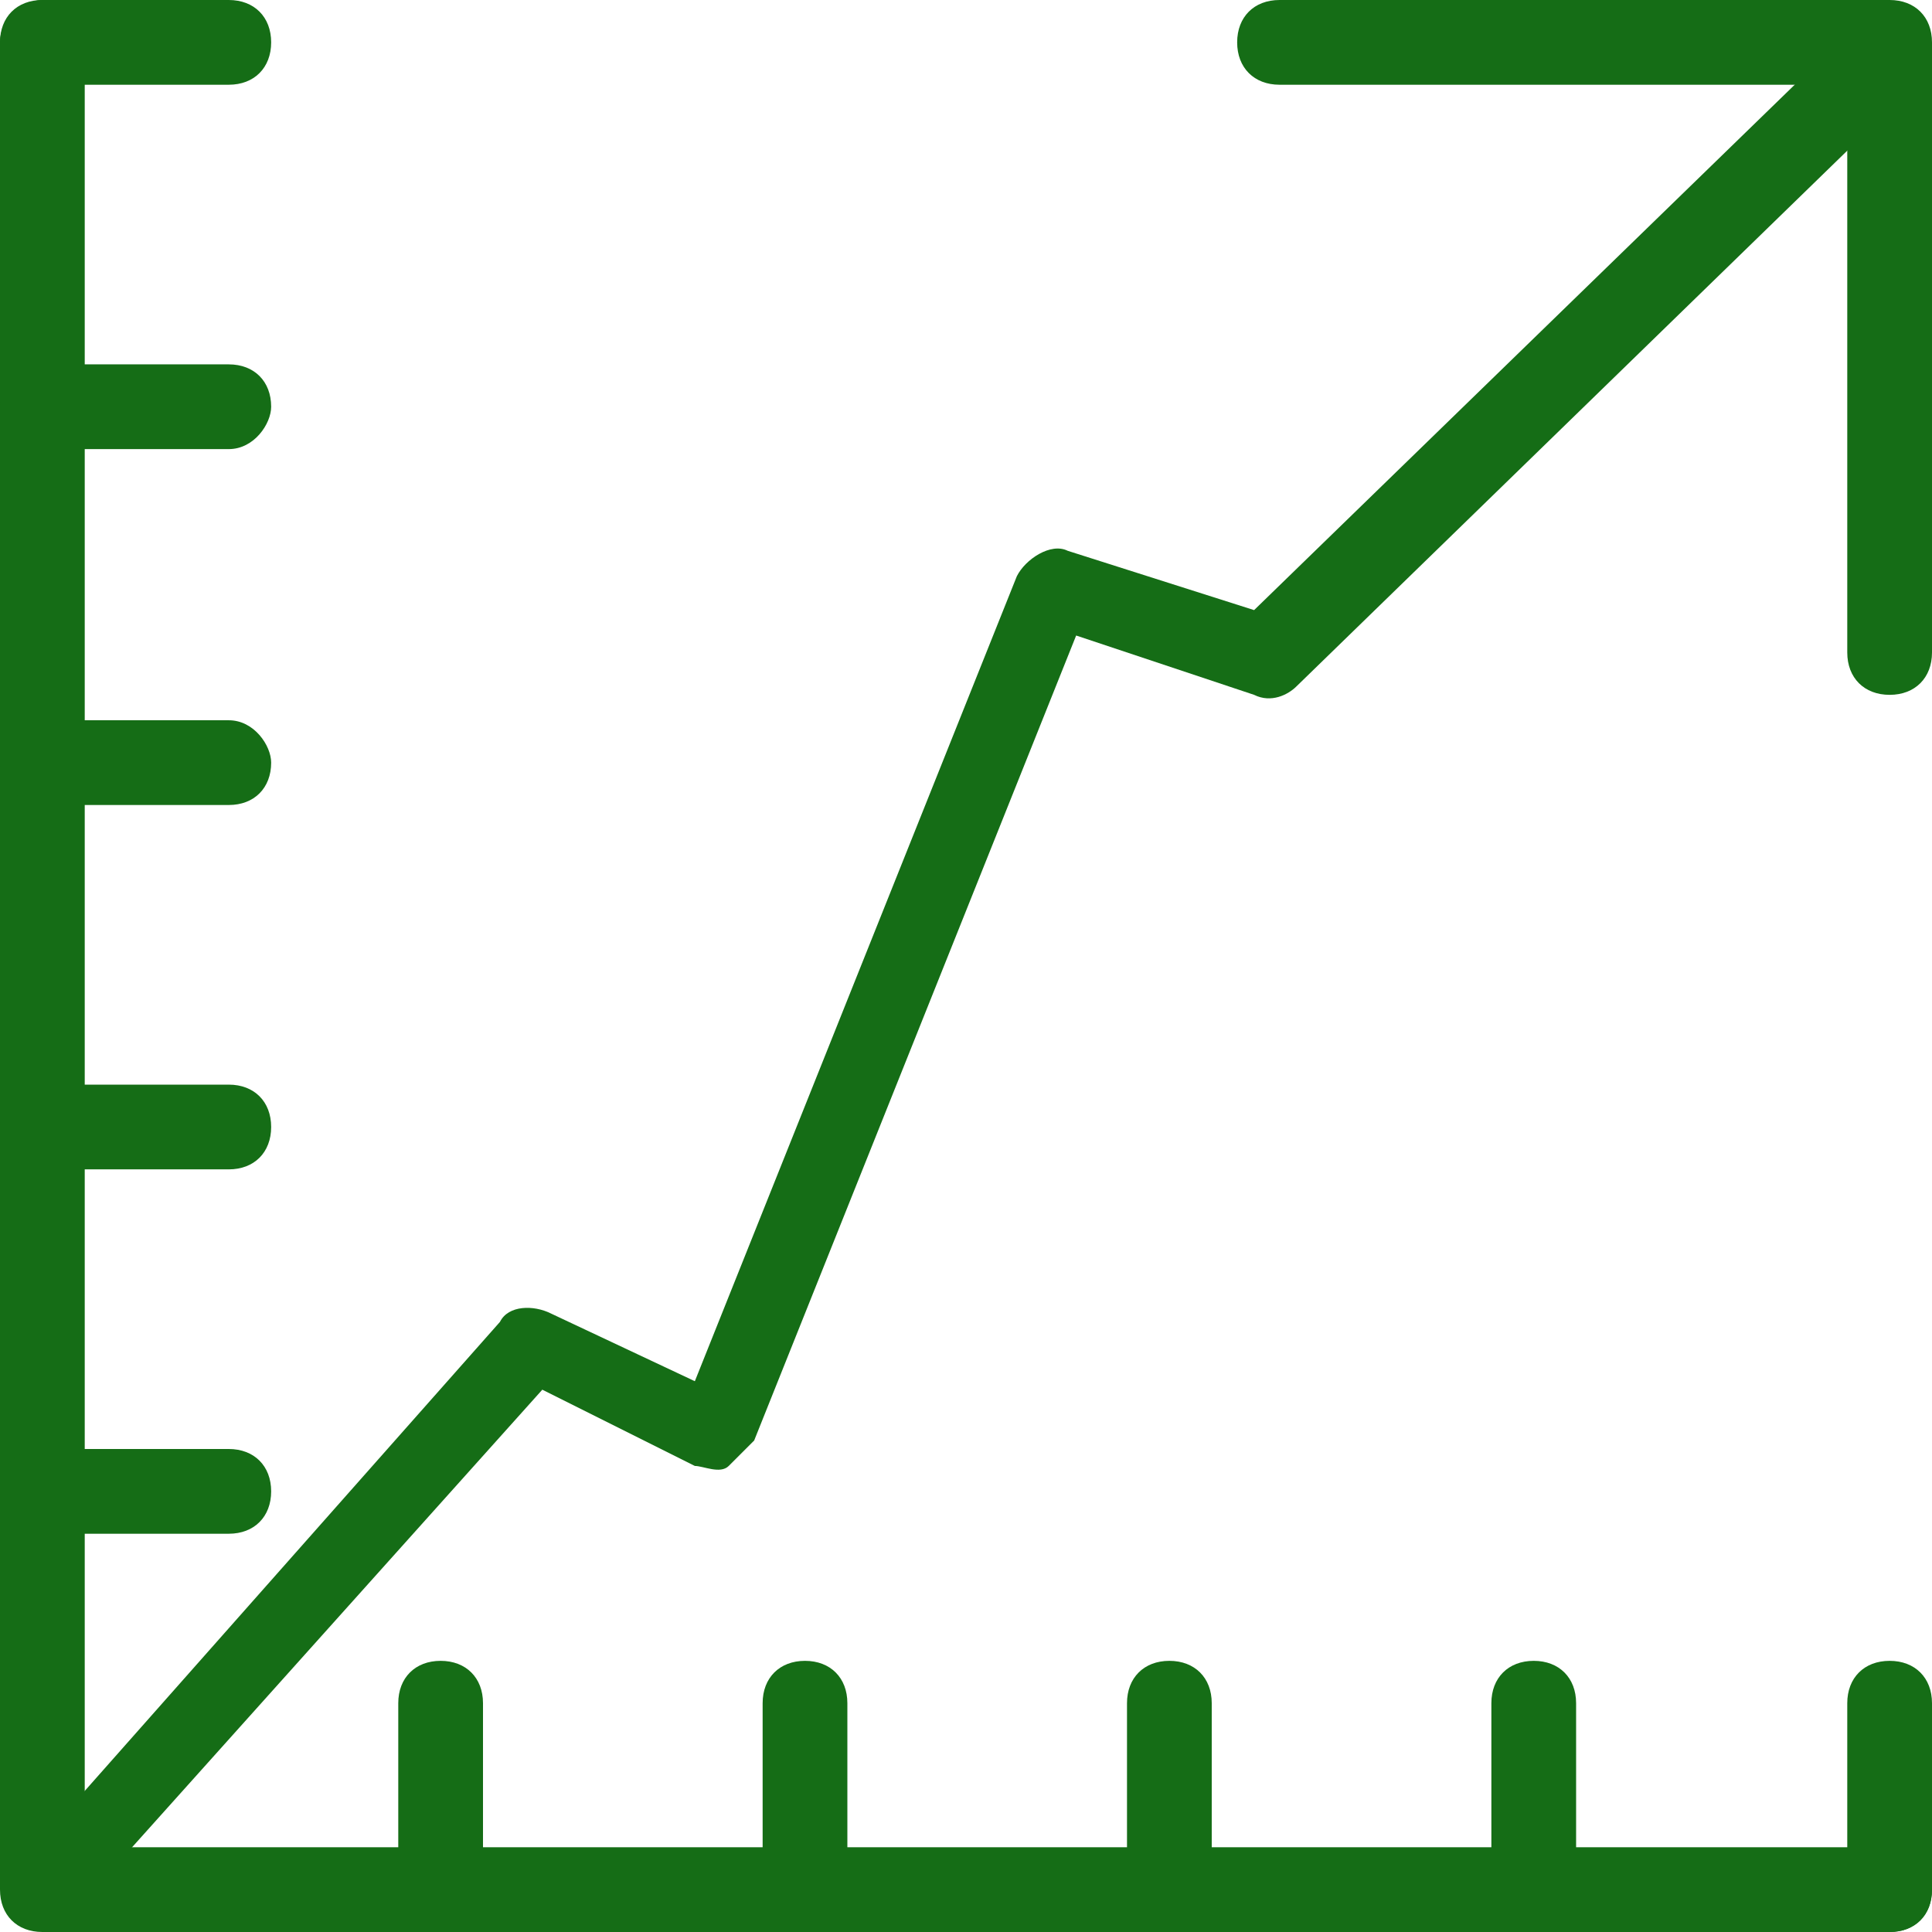
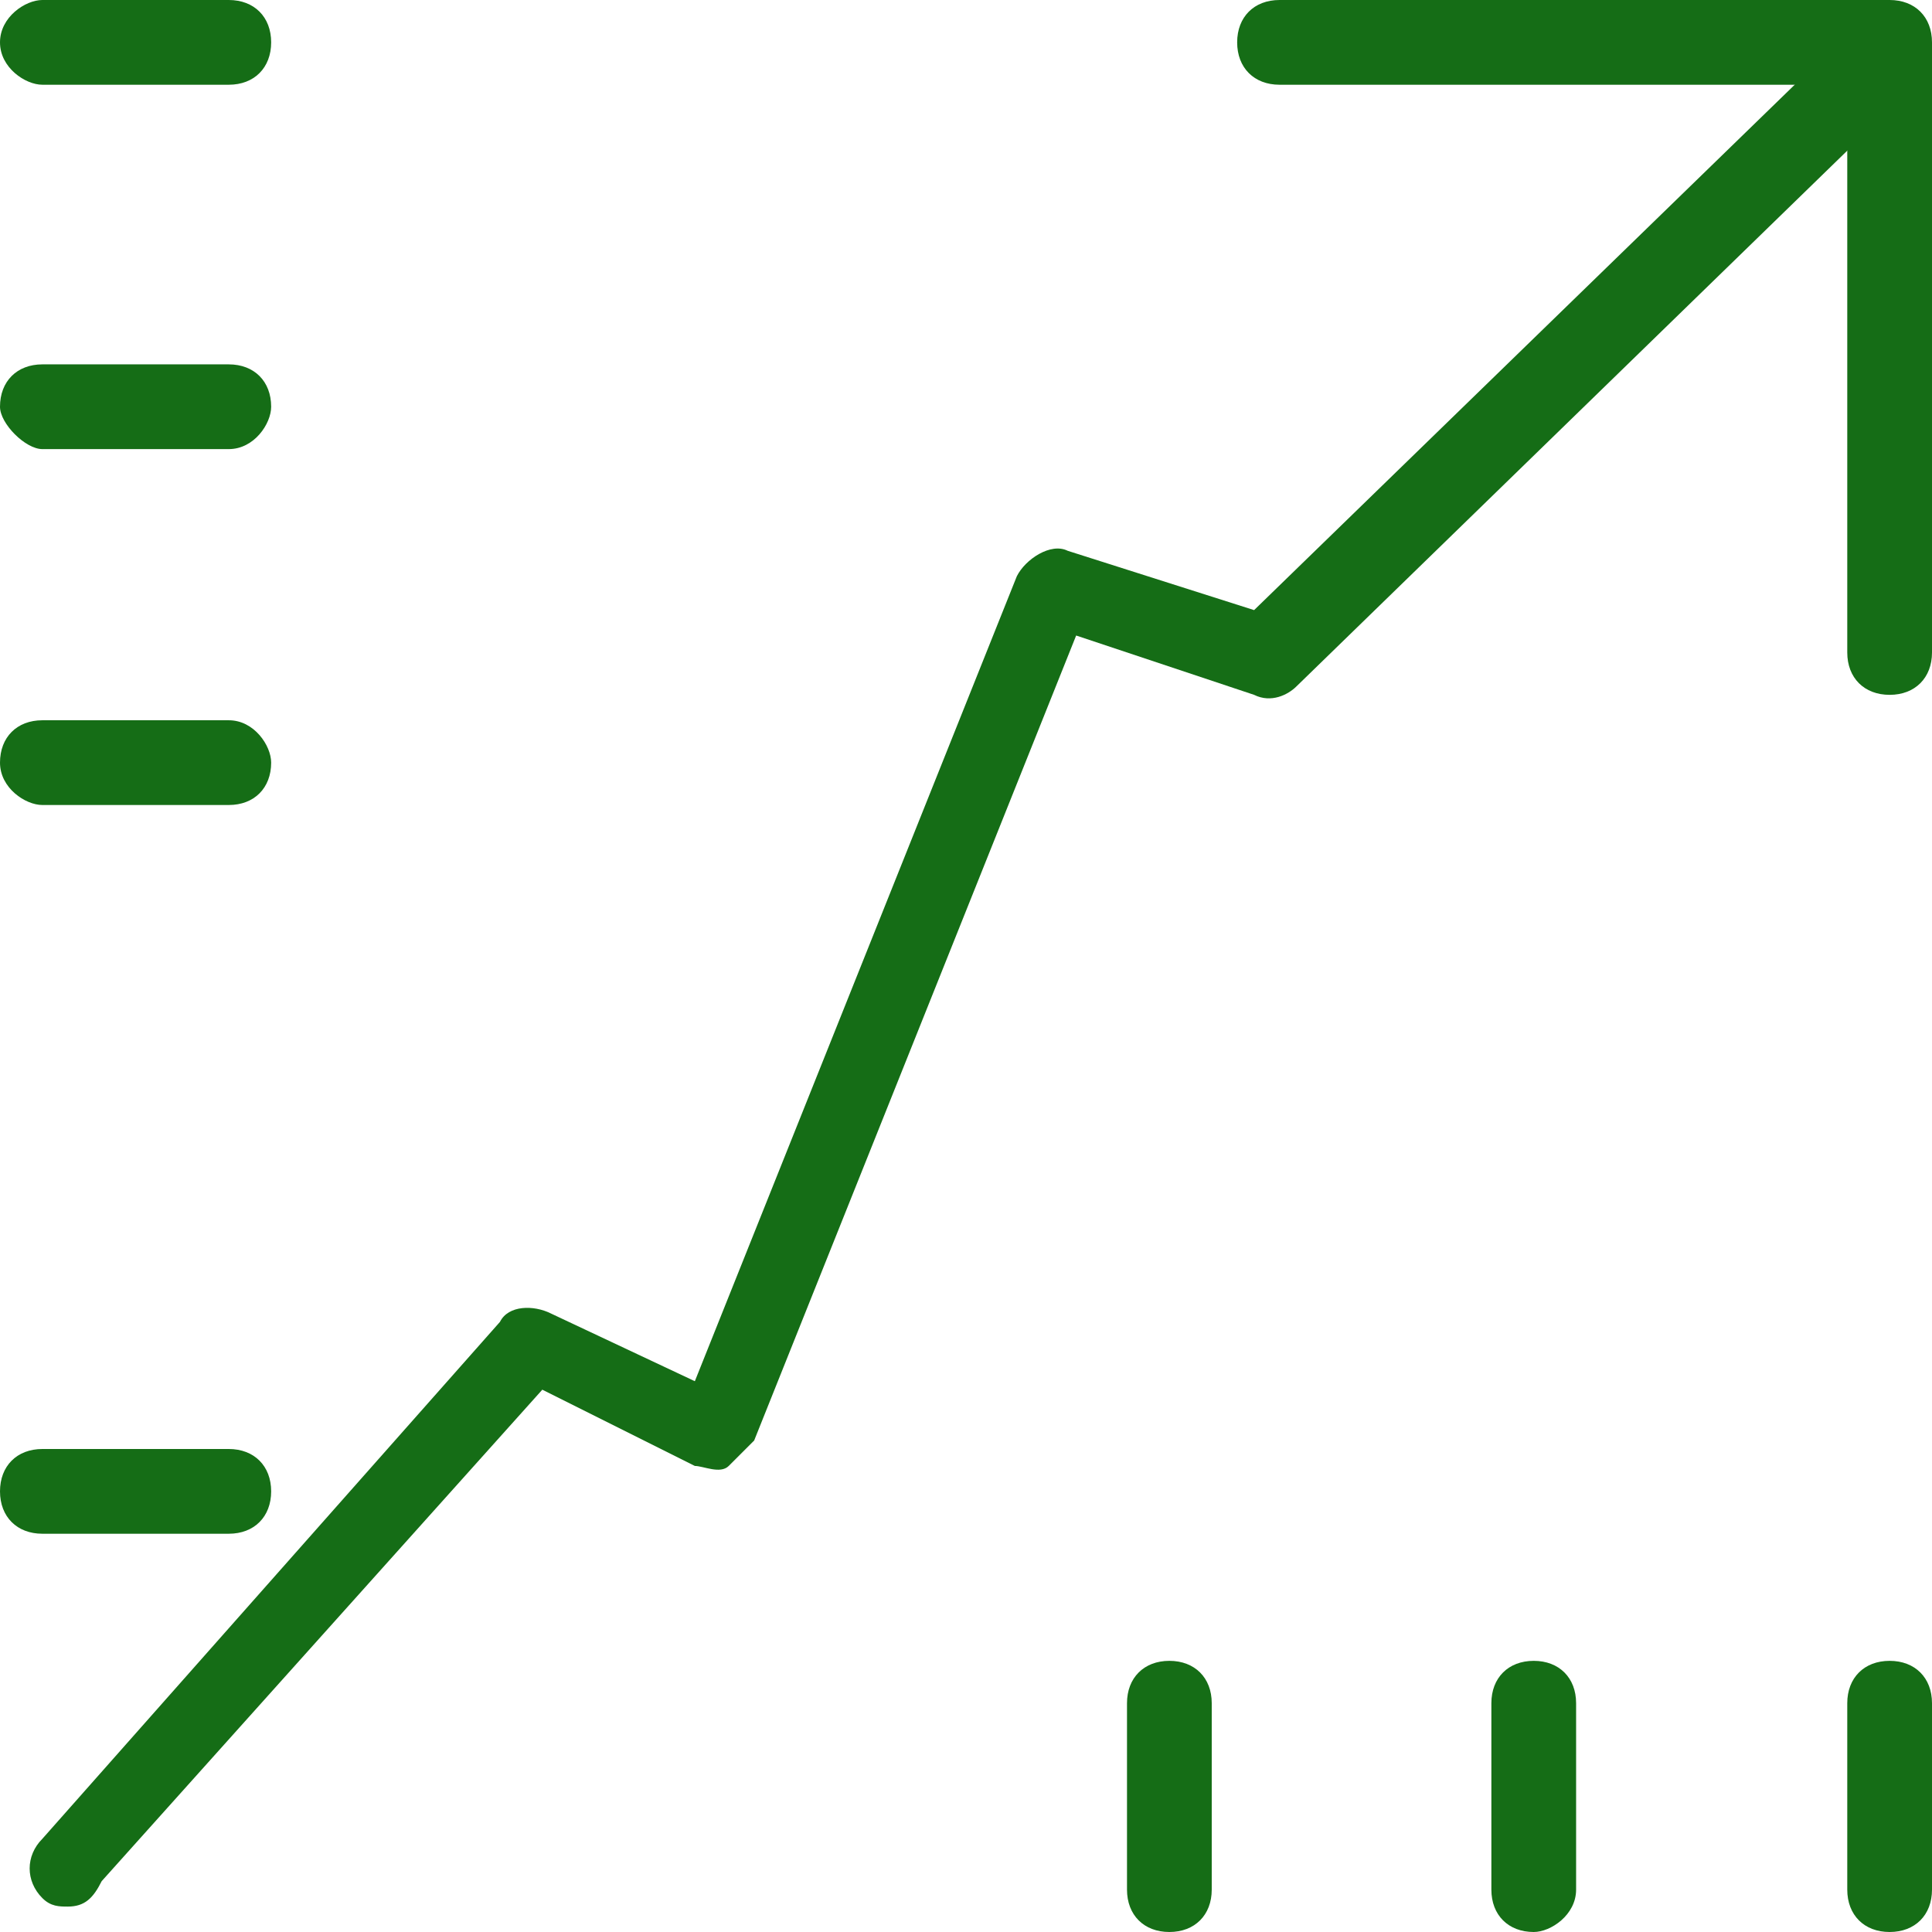
<svg xmlns="http://www.w3.org/2000/svg" version="1.1" id="Layer_1" x="0px" y="0px" viewBox="0 0 22.8 22.8" style="enable-background:new 0 0 22.8 22.8;" xml:space="preserve">
  <style type="text/css">
	.st0{fill:#156D16;}
</style>
  <g>
    <g>
-       <path class="st0" d="M22.3,22.8H0.5c-0.3,0-0.5-0.2-0.5-0.5V0.5C0,0.2,0.2,0,0.5,0S1,0.2,1,0.5v21.3h21.3c0.3,0,0.5,0.2,0.5,0.5    C22.8,22.6,22.6,22.8,22.3,22.8L22.3,22.8z" />
-     </g>
+       </g>
    <g>
      <g>
        <path class="st0" d="M0.8,22.5c-0.1,0-0.2,0-0.3-0.1c-0.2-0.2-0.2-0.5,0-0.7l5.4-6.1c0.1-0.2,0.4-0.2,0.6-0.1l1.7,0.8L12,6.8     c0.1-0.2,0.4-0.4,0.6-0.3l2.2,0.7l7.1-6.9c0.2-0.2,0.5-0.2,0.7,0c0.2,0.2,0.2,0.5,0,0.7l-7.3,7.1c-0.1,0.1-0.3,0.2-0.5,0.1     l-2.1-0.7l-3.8,9.5c-0.1,0.1-0.2,0.2-0.3,0.3c-0.1,0.1-0.3,0-0.4,0l-1.8-0.9l-5.2,5.8C1.1,22.4,1,22.5,0.8,22.5L0.8,22.5z" />
      </g>
      <g>
        <path class="st0" d="M22.3,8.2c-0.3,0-0.5-0.2-0.5-0.5V1h-6.7c-0.3,0-0.5-0.2-0.5-0.5c0-0.3,0.2-0.5,0.5-0.5h7.2     c0.3,0,0.5,0.2,0.5,0.5v7.2C22.8,8,22.6,8.2,22.3,8.2L22.3,8.2z" />
      </g>
    </g>
    <g>
      <g>
-         <path class="st0" d="M5.2,22.8c-0.3,0-0.5-0.2-0.5-0.5v-2.2c0-0.3,0.2-0.5,0.5-0.5c0.3,0,0.5,0.2,0.5,0.5v2.2     C5.7,22.6,5.5,22.8,5.2,22.8L5.2,22.8z" />
-       </g>
+         </g>
      <g>
-         <path class="st0" d="M9.5,22.8c-0.3,0-0.5-0.2-0.5-0.5v-2.2c0-0.3,0.2-0.5,0.5-0.5c0.3,0,0.5,0.2,0.5,0.5v2.2     C10,22.6,9.8,22.8,9.5,22.8L9.5,22.8z" />
-       </g>
+         </g>
      <g>
        <path class="st0" d="M13.8,22.8c-0.3,0-0.5-0.2-0.5-0.5v-2.2c0-0.3,0.2-0.5,0.5-0.5c0.3,0,0.5,0.2,0.5,0.5v2.2     C14.3,22.6,14.1,22.8,13.8,22.8L13.8,22.8z" />
      </g>
      <g>
        <path class="st0" d="M18.1,22.8c-0.3,0-0.5-0.2-0.5-0.5v-2.2c0-0.3,0.2-0.5,0.5-0.5c0.3,0,0.5,0.2,0.5,0.5v2.2     C18.6,22.6,18.3,22.8,18.1,22.8L18.1,22.8z" />
      </g>
      <g>
        <path class="st0" d="M22.3,22.8c-0.3,0-0.5-0.2-0.5-0.5v-2.2c0-0.3,0.2-0.5,0.5-0.5c0.3,0,0.5,0.2,0.5,0.5v2.2     C22.8,22.6,22.6,22.8,22.3,22.8L22.3,22.8z" />
      </g>
    </g>
    <g>
      <g>
        <path class="st0" d="M2.7,1H0.5C0.3,1,0,0.8,0,0.5C0,0.2,0.3,0,0.5,0h2.2C3,0,3.2,0.2,3.2,0.5C3.2,0.8,3,1,2.7,1L2.7,1z" />
      </g>
      <g>
        <path class="st0" d="M2.7,5.3H0.5C0.3,5.3,0,5,0,4.8c0-0.3,0.2-0.5,0.5-0.5h2.2c0.3,0,0.5,0.2,0.5,0.5C3.2,5,3,5.3,2.7,5.3     L2.7,5.3z" />
      </g>
      <g>
        <path class="st0" d="M2.7,9.5H0.5C0.3,9.5,0,9.3,0,9c0-0.3,0.2-0.5,0.5-0.5h2.2C3,8.5,3.2,8.8,3.2,9C3.2,9.3,3,9.5,2.7,9.5     L2.7,9.5z" />
      </g>
      <g>
-         <path class="st0" d="M2.7,13.8H0.5c-0.3,0-0.5-0.2-0.5-0.5c0-0.3,0.2-0.5,0.5-0.5h2.2c0.3,0,0.5,0.2,0.5,0.5     C3.2,13.6,3,13.8,2.7,13.8L2.7,13.8z" />
-       </g>
+         </g>
      <g>
        <path class="st0" d="M2.7,18.1H0.5c-0.3,0-0.5-0.2-0.5-0.5c0-0.3,0.2-0.5,0.5-0.5h2.2c0.3,0,0.5,0.2,0.5,0.5     C3.2,17.9,3,18.1,2.7,18.1L2.7,18.1z" />
      </g>
    </g>
  </g>
</svg>